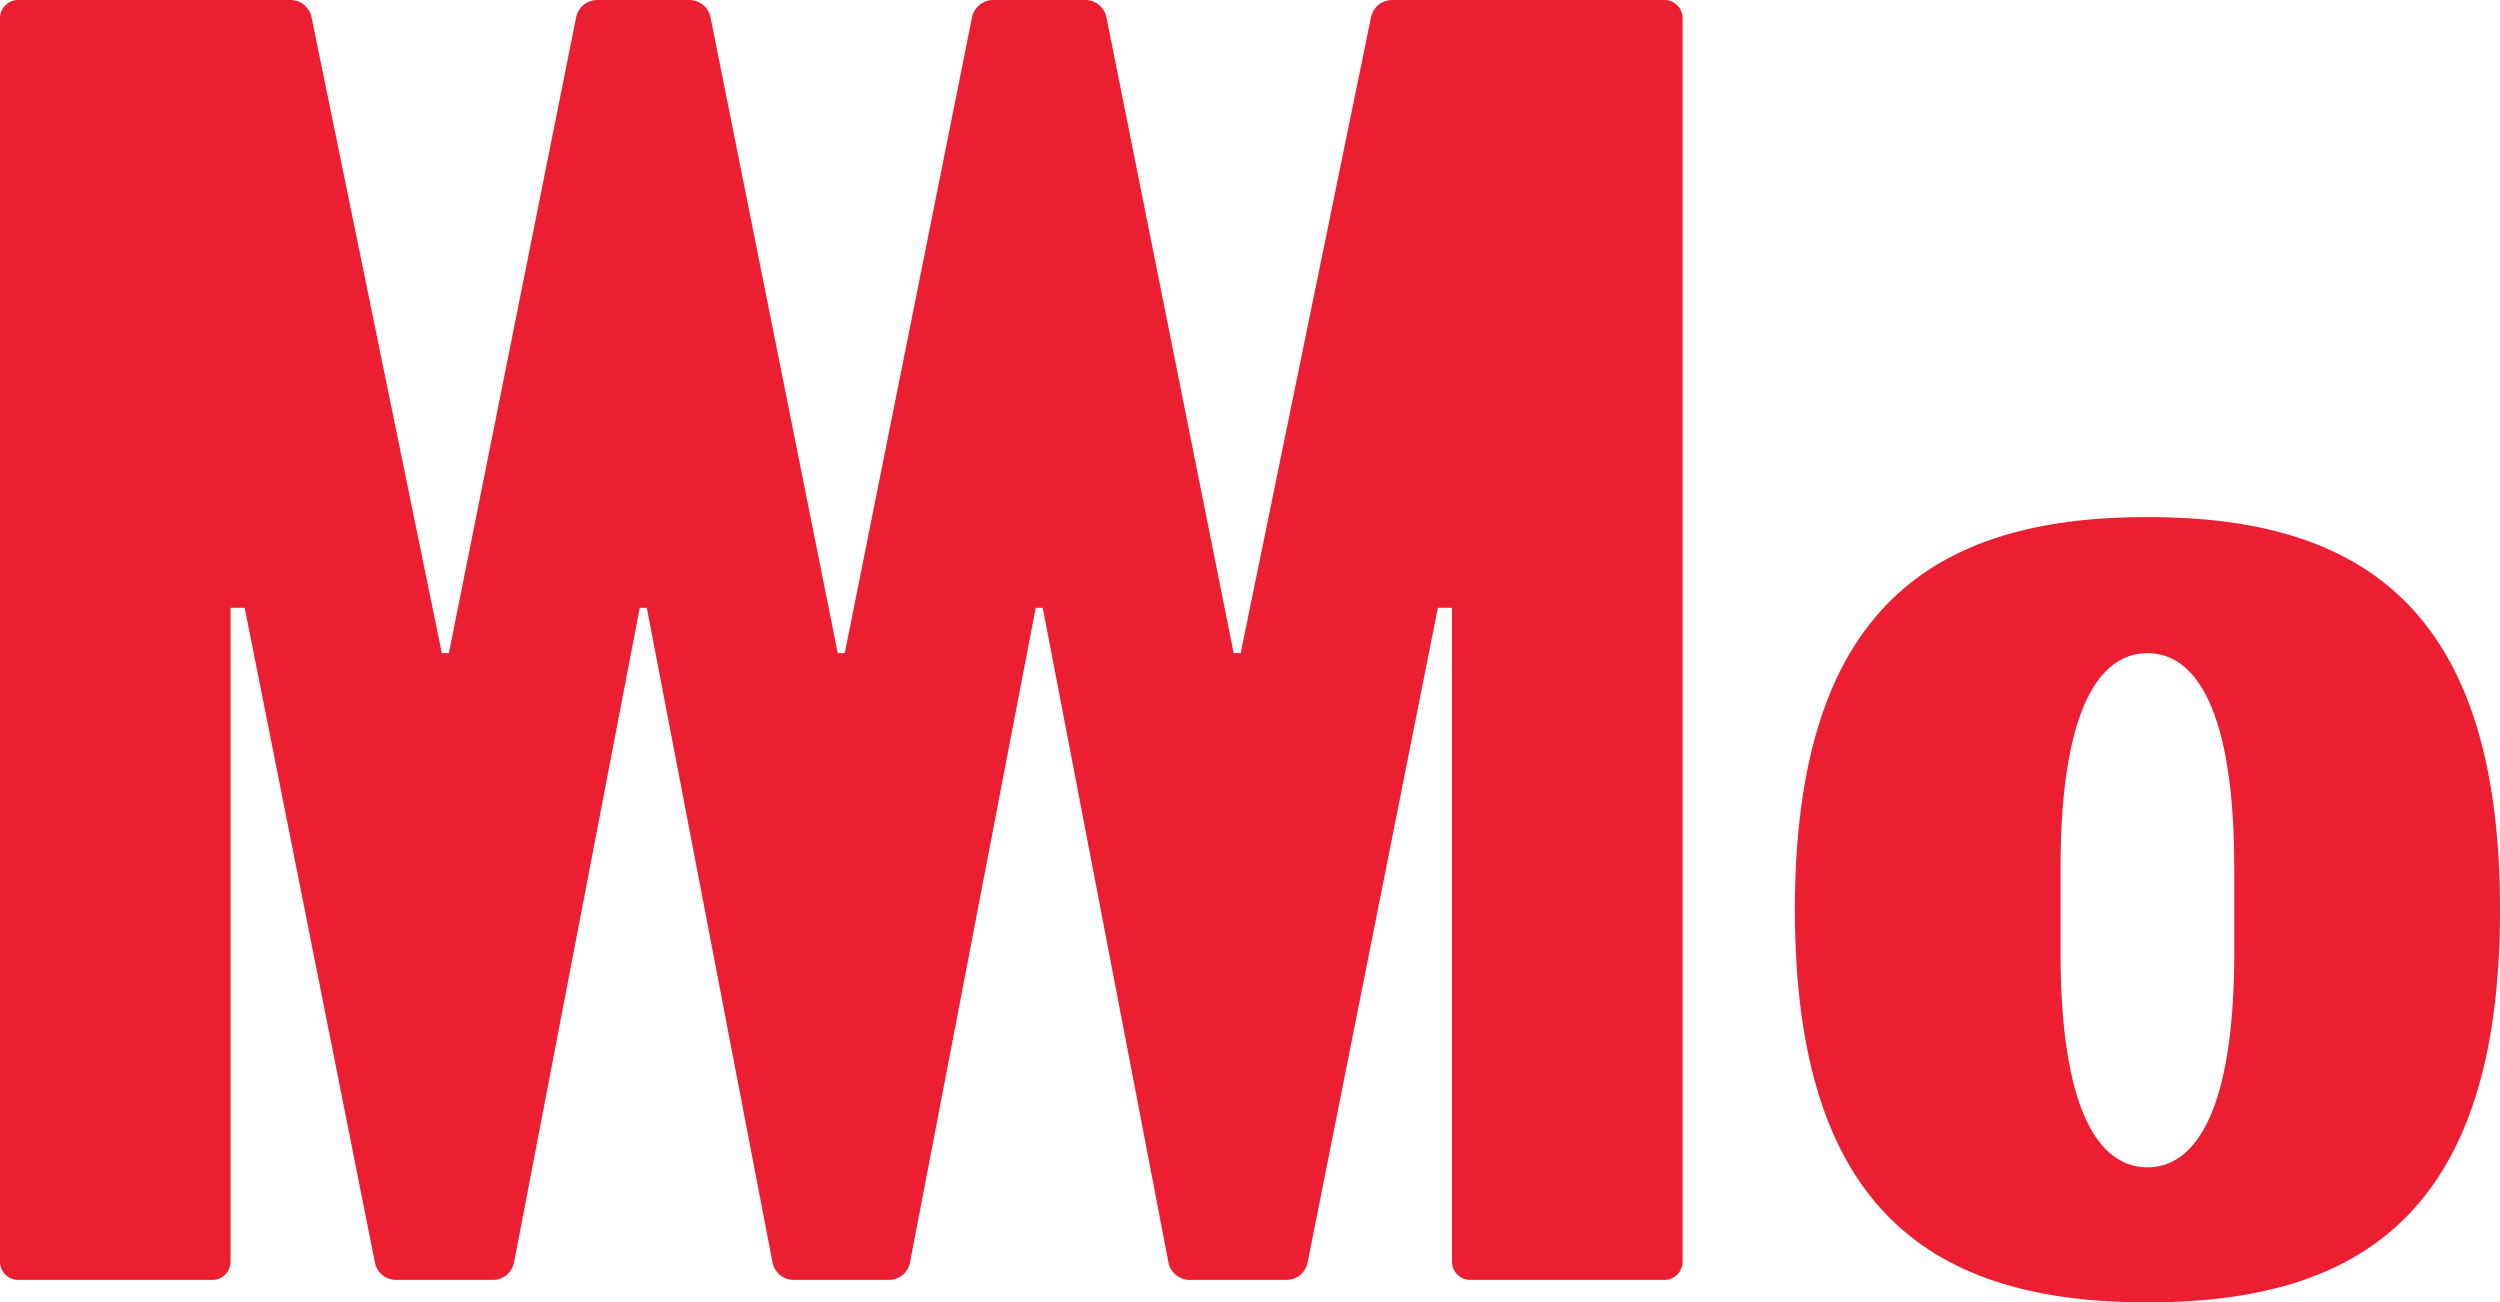
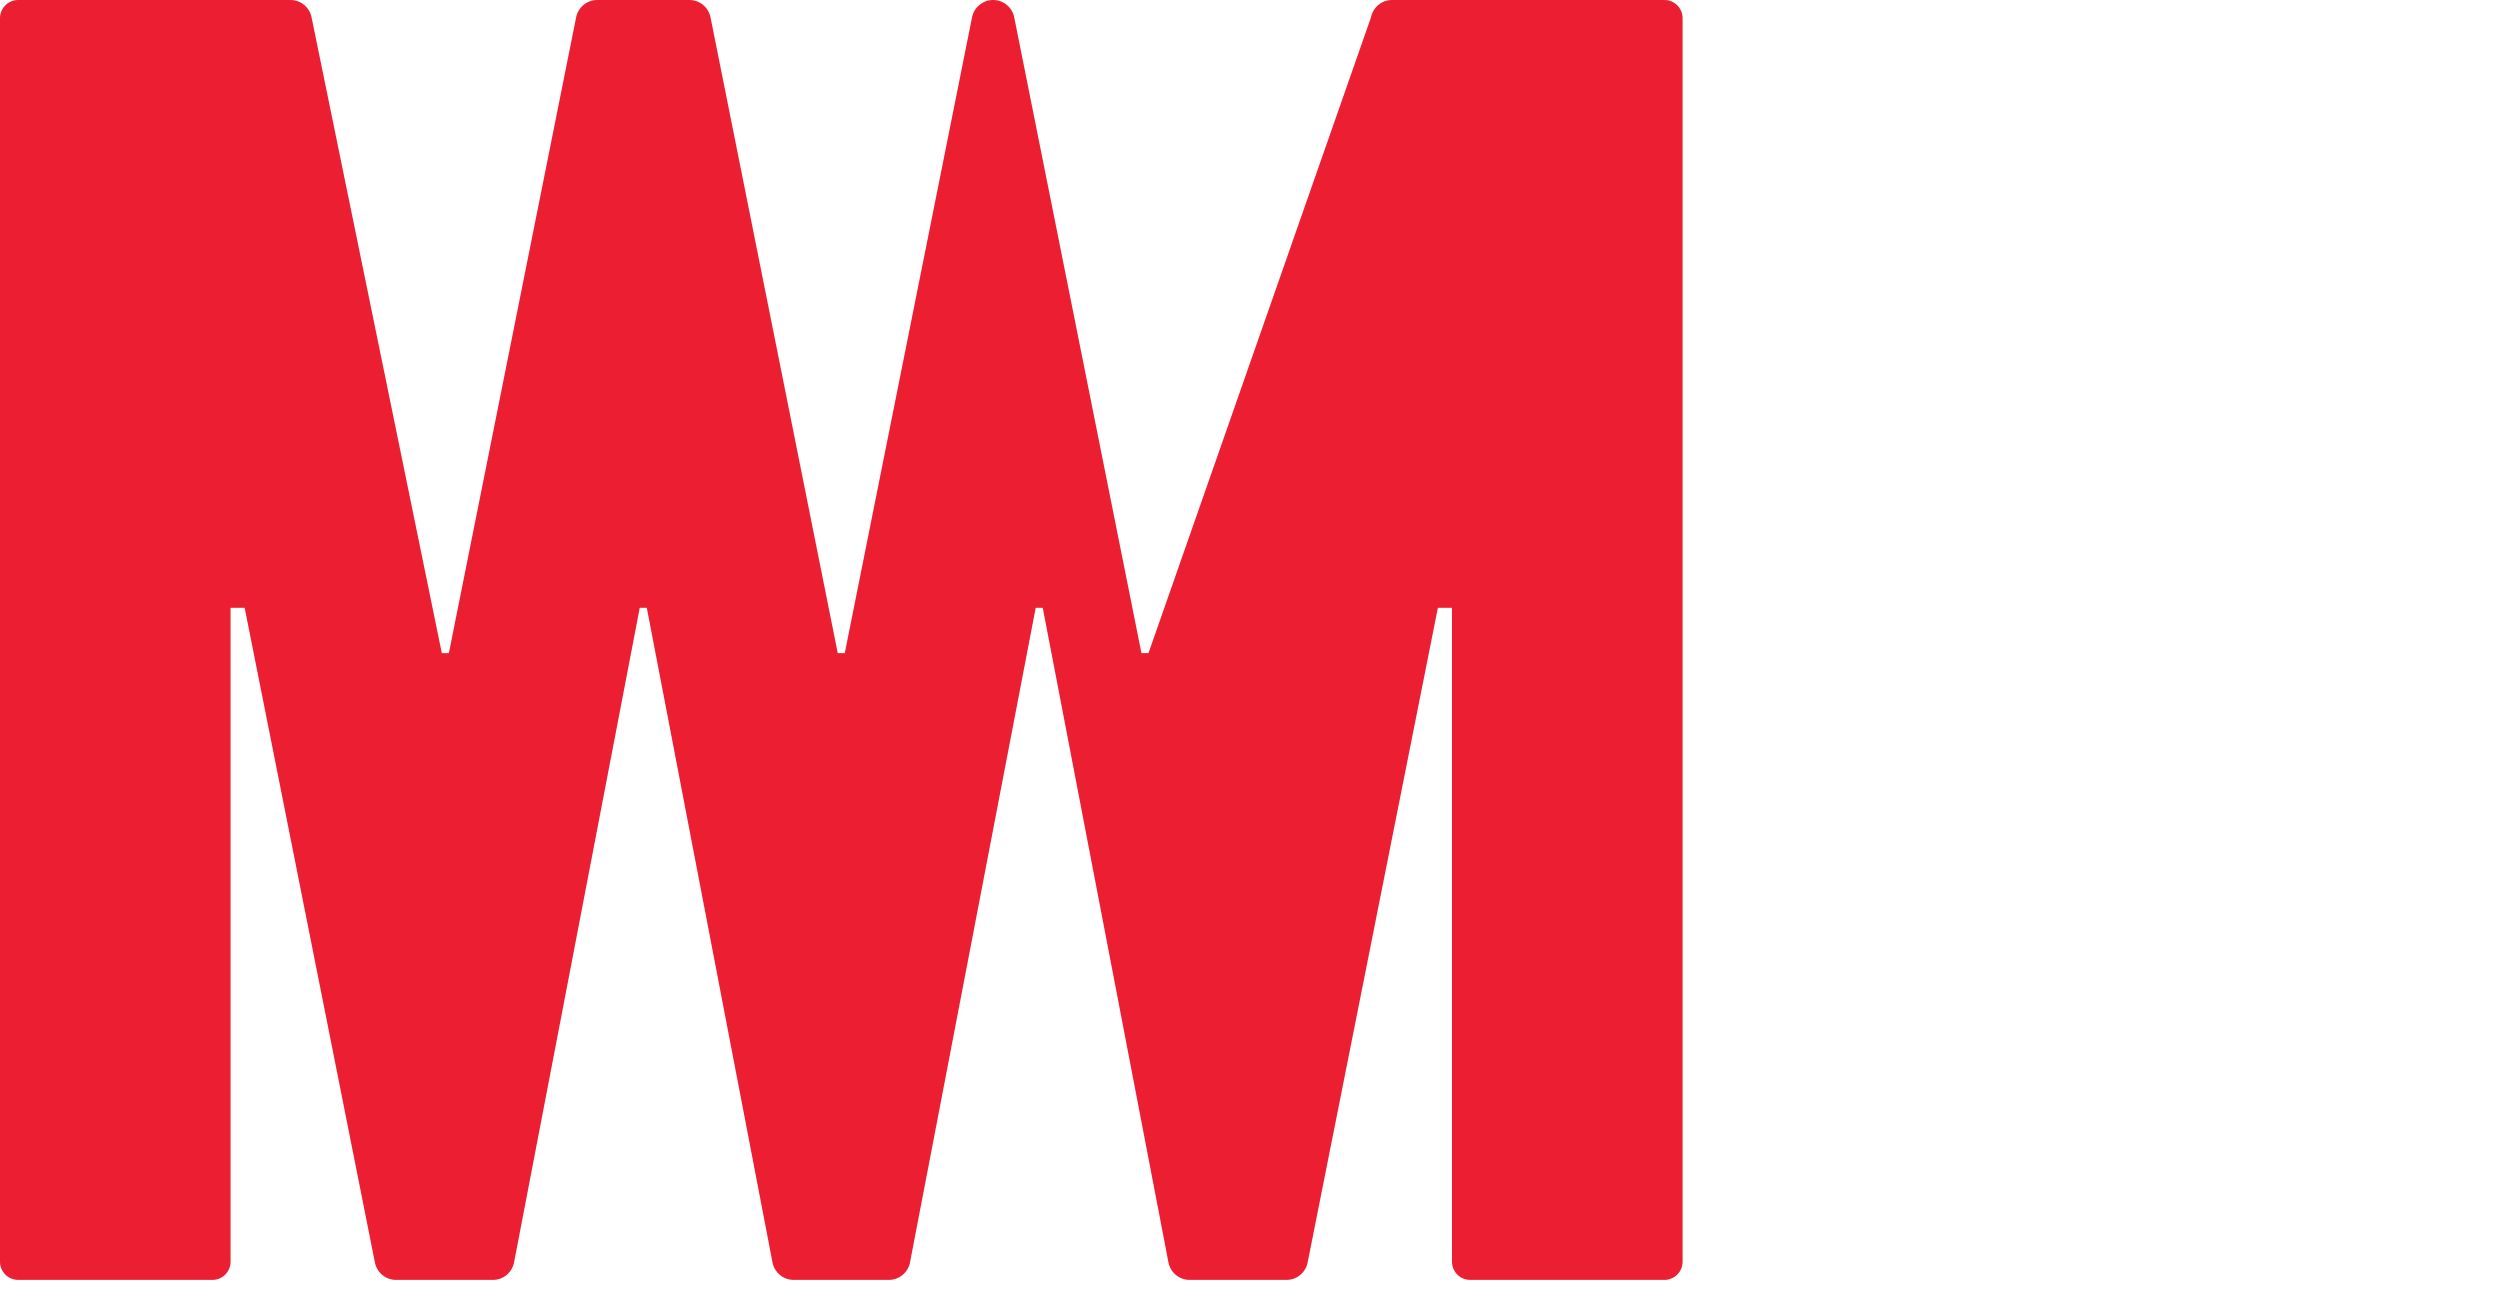
<svg xmlns="http://www.w3.org/2000/svg" id="Layer_2" viewBox="0 0 674.08 351.17">
  <defs>
    <style>
      .cls-1 {
        fill: #eb1e32;
      }
    </style>
  </defs>
  <g id="Layer_1-2" data-name="Layer_1">
    <g>
-       <path class="cls-1" d="M602.43,256.83c0,42.38-10.29,57.92-23.43,57.92s-23.42-15.54-23.41-57.92v-22.8c0-42.38,10.29-57.92,23.43-57.92,13.14,0,23.42,15.54,23.41,57.92v22.8ZM579.03,139.41c-57.42,0-95.06,24.27-95.07,105.87,0,81.6,37.63,105.89,95.05,105.89,57.42,0,95.07-24.26,95.08-105.87,0-81.6-37.63-105.88-95.05-105.89" />
-       <path class="cls-1" d="M448.79,0c2.7,0,4.89,2.2,4.89,4.91v335.28c0,2.71-2.19,4.91-4.89,4.91h-52.4c-2.7,0-4.89-2.2-4.89-4.91v-176.31h-3.8l-35.12,176.53c-.55,2.73-2.92,4.69-5.69,4.69h-26.14c-2.78,0-5.17-1.98-5.7-4.72l-33.89-176.5h-1.9l-33.89,176.5c-.53,2.74-2.92,4.72-5.7,4.72h-25.68c-2.78,0-5.17-1.98-5.7-4.72l-33.89-176.5h-1.9l-33.89,176.5c-.53,2.74-2.92,4.72-5.7,4.72h-26.13c-2.77,0-5.15-1.96-5.69-4.69l-35.12-176.53h-3.8v176.31c0,2.71-2.19,4.91-4.89,4.91H4.89c-2.7,0-4.89-2.2-4.89-4.91V4.91C0,2.2,2.19,0,4.89,0h73.43c2.77,0,5.15,1.96,5.69,4.69l35.12,171.42h1.9S155.34,4.69,155.34,4.69c.54-2.73,2.92-4.69,5.69-4.69h24.86c2.77,0,5.15,1.96,5.69,4.69l34.3,171.41h1.9L262.09,4.69c.54-2.73,2.92-4.69,5.69-4.69h24.86c2.77,0,5.15,1.96,5.69,4.69l34.3,171.41h1.9S369.66,4.69,369.66,4.69c.54-2.73,2.92-4.69,5.69-4.69h73.44Z" />
+       <path class="cls-1" d="M448.79,0c2.7,0,4.89,2.2,4.89,4.91v335.28c0,2.71-2.19,4.91-4.89,4.91h-52.4c-2.7,0-4.89-2.2-4.89-4.91v-176.31h-3.8l-35.12,176.53c-.55,2.73-2.92,4.69-5.69,4.69h-26.14c-2.78,0-5.17-1.98-5.7-4.72l-33.89-176.5h-1.9l-33.89,176.5c-.53,2.74-2.92,4.72-5.7,4.72h-25.68c-2.78,0-5.17-1.98-5.7-4.72l-33.89-176.5h-1.9l-33.89,176.5c-.53,2.74-2.92,4.72-5.7,4.72h-26.13c-2.77,0-5.15-1.96-5.69-4.69l-35.12-176.53h-3.8v176.31c0,2.71-2.19,4.91-4.89,4.91H4.89c-2.7,0-4.89-2.2-4.89-4.91V4.91C0,2.2,2.19,0,4.89,0h73.43c2.77,0,5.15,1.96,5.69,4.69l35.12,171.42h1.9S155.34,4.69,155.34,4.69c.54-2.73,2.92-4.69,5.69-4.69h24.86c2.77,0,5.15,1.96,5.69,4.69l34.3,171.41h1.9L262.09,4.69c.54-2.73,2.92-4.69,5.69-4.69c2.77,0,5.15,1.96,5.69,4.69l34.3,171.41h1.9S369.66,4.69,369.66,4.69c.54-2.73,2.92-4.69,5.69-4.69h73.44Z" />
    </g>
  </g>
</svg>